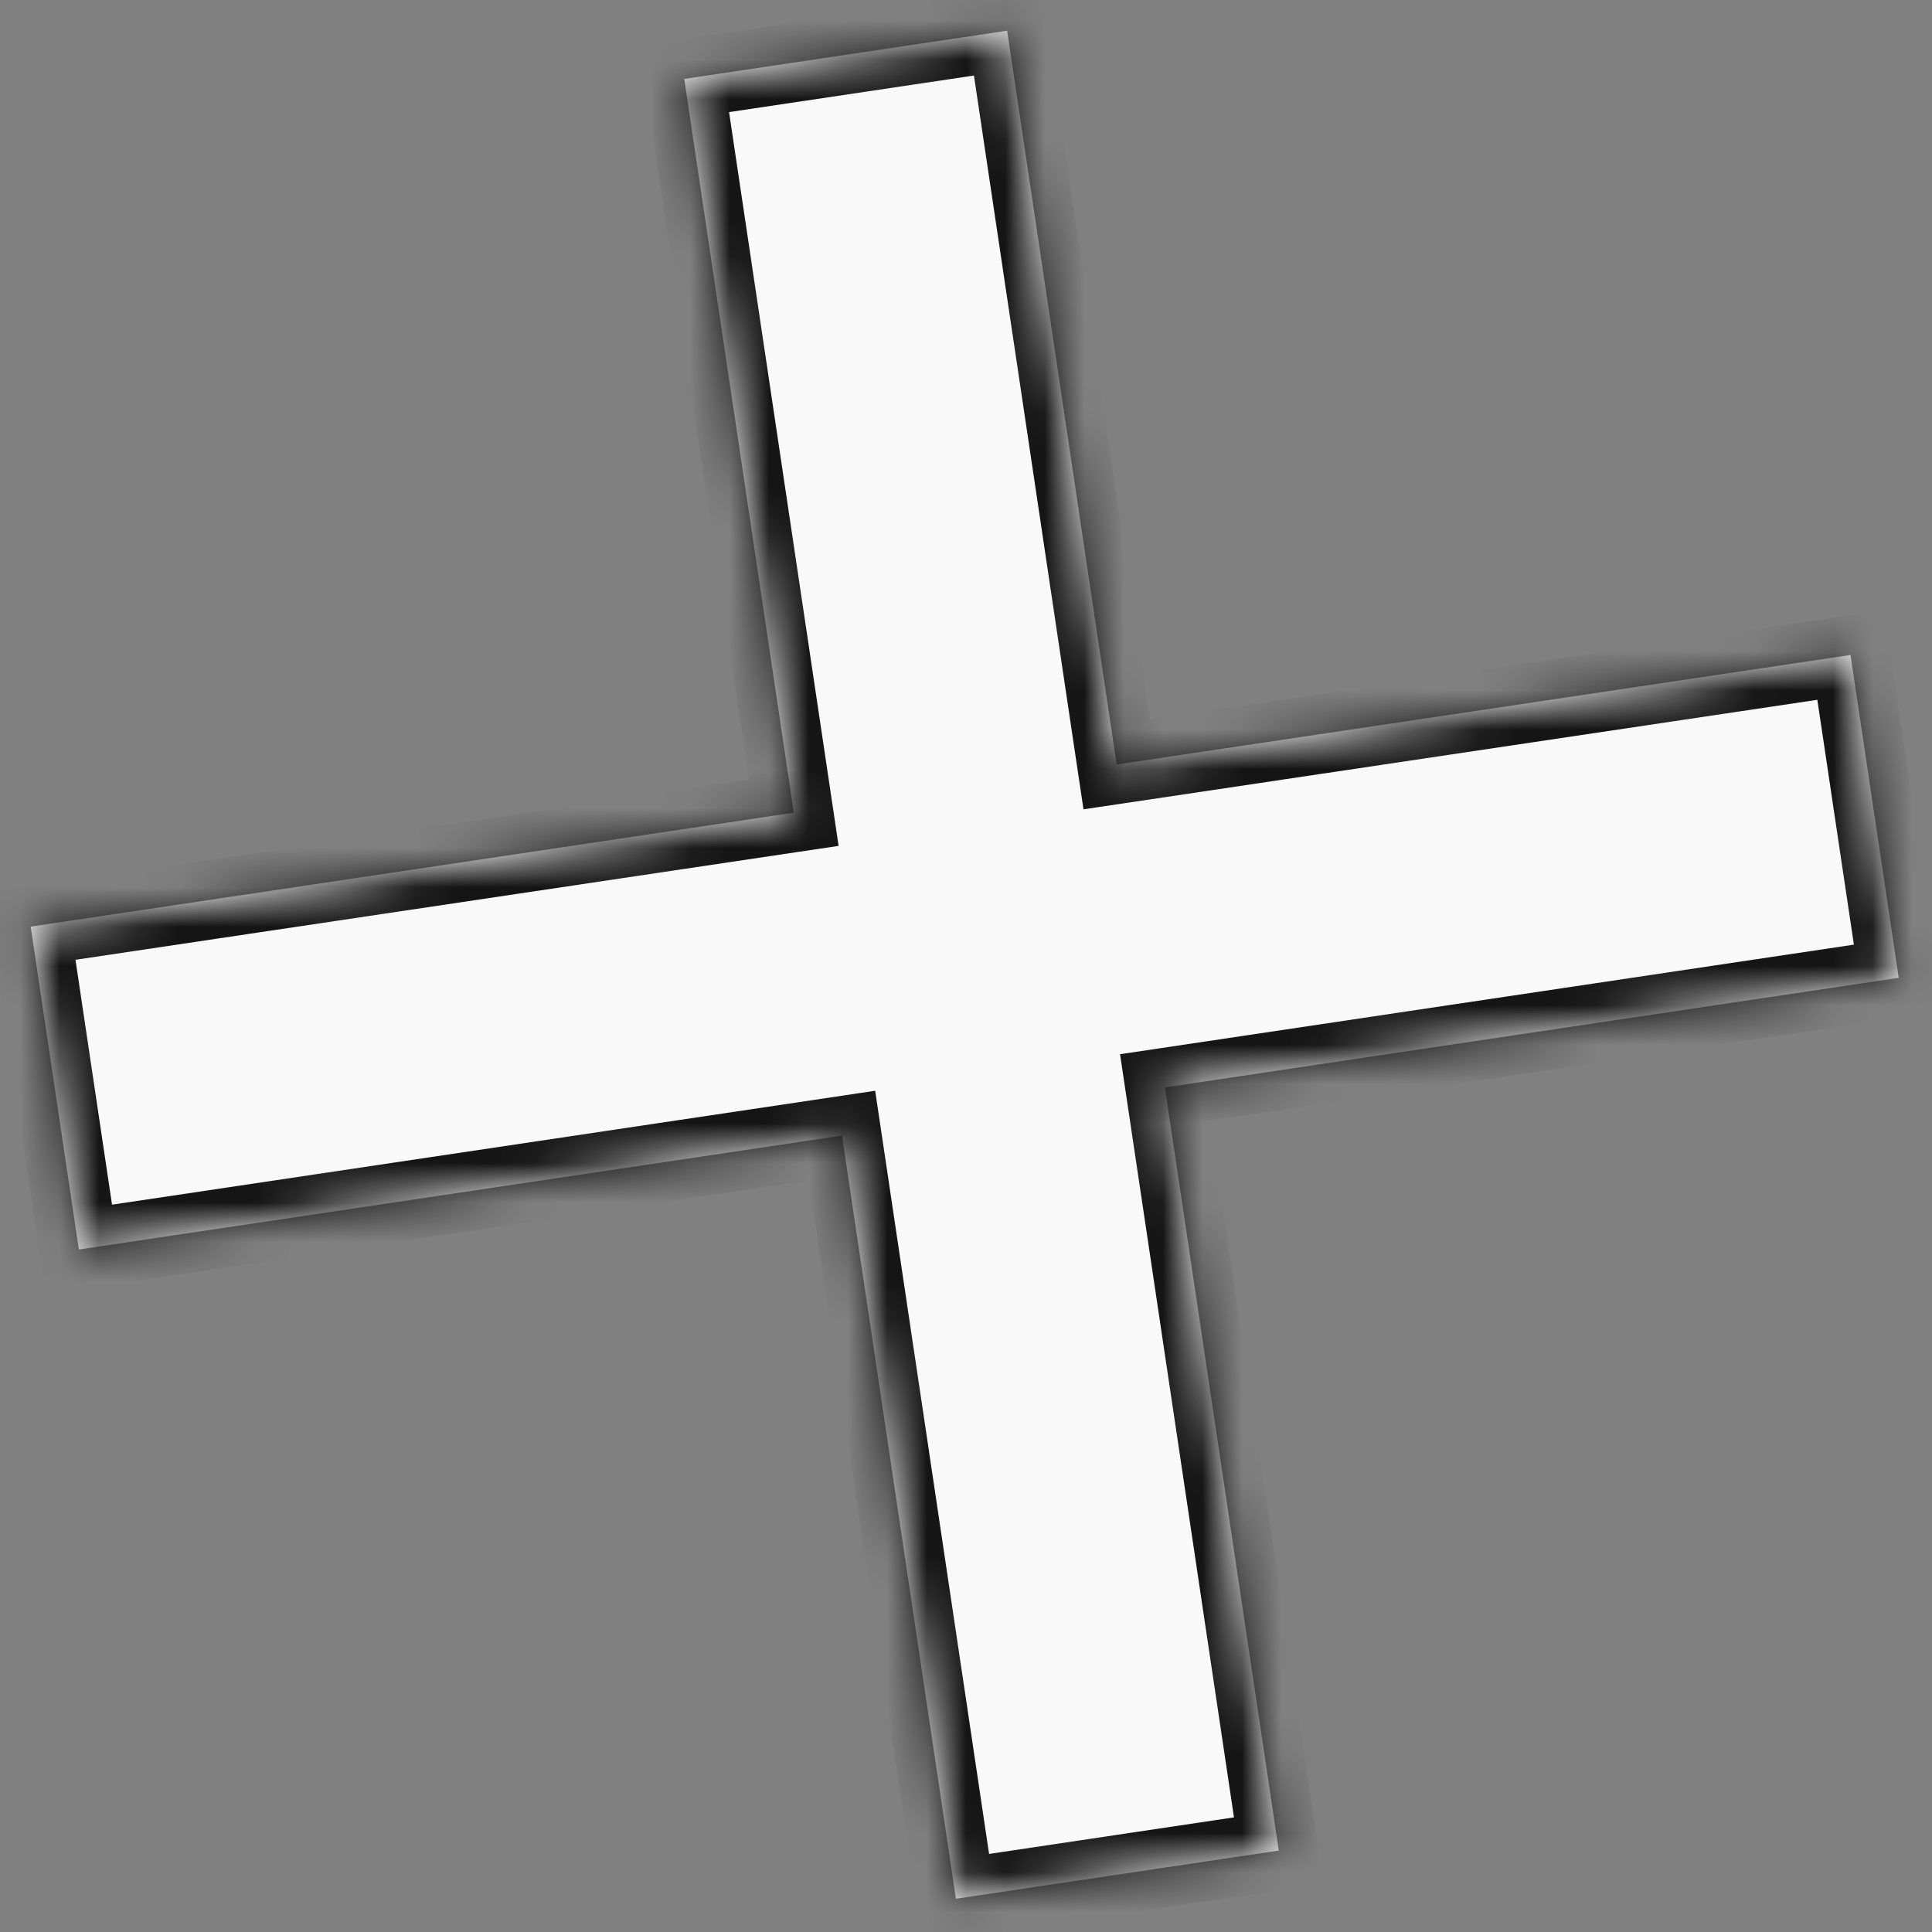
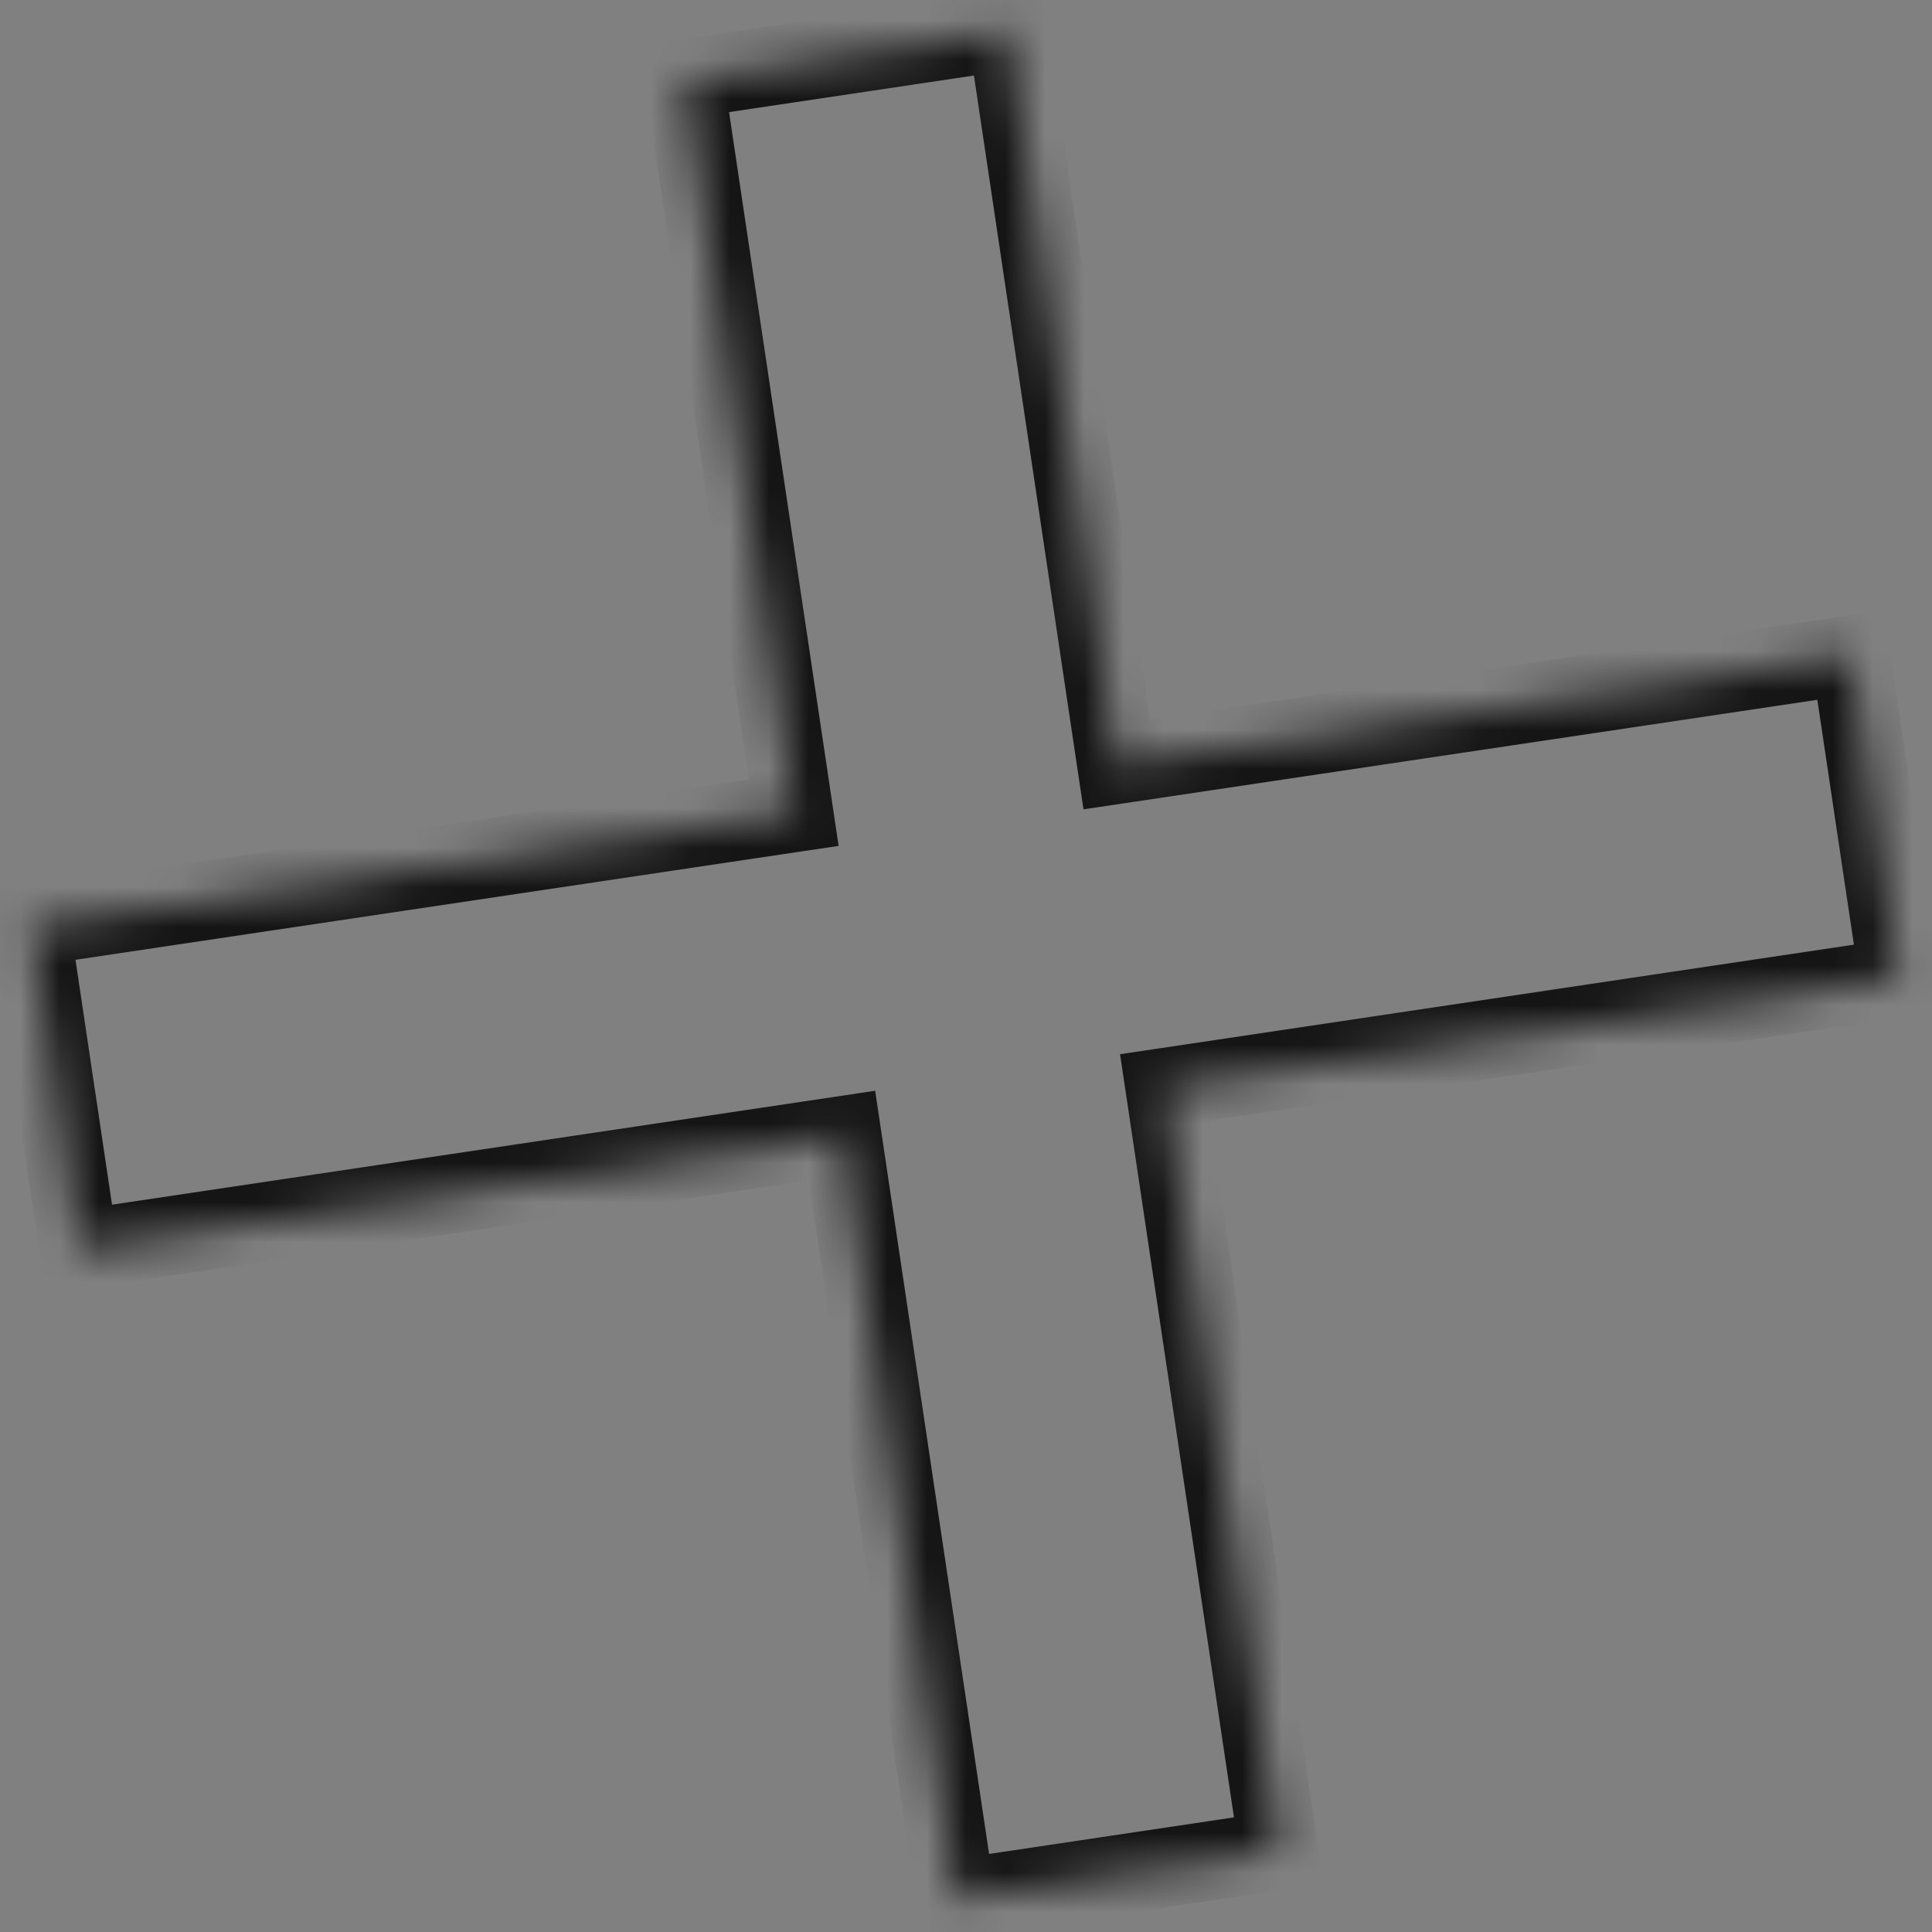
<svg xmlns="http://www.w3.org/2000/svg" width="49" height="49" viewBox="0 0 49 49" fill="none">
  <rect x="0" y="0" width="49" height="49" fill="#808080" stroke="none" />
  <mask id="path-1-inside-1_2_1093" fill="white">
    <path fill-rule="evenodd" clip-rule="evenodd" d="M25.543 0.779L17.354 2.002L20.133 20.612L0.778 23.501L2 31.69L21.355 28.801L24.244 48.157L32.433 46.934L29.544 27.579L48.156 24.8L46.933 16.612L28.321 19.39L25.543 0.779Z" />
  </mask>
-   <path fill-rule="evenodd" clip-rule="evenodd" d="M25.543 0.779L17.354 2.002L20.133 20.612L0.778 23.501L2 31.69L21.355 28.801L24.244 48.157L32.433 46.934L29.544 27.579L48.156 24.8L46.933 16.612L28.321 19.39L25.543 0.779Z" fill="#F9F9F9" />
  <path d="M17.354 2.002L17.207 1.012L16.218 1.16L16.365 2.149L17.354 2.002ZM25.543 0.779L26.532 0.632L26.385 -0.358L25.396 -0.21L25.543 0.779ZM20.133 20.612L20.28 21.601L21.269 21.454L21.122 20.465L20.133 20.612ZM0.778 23.501L0.63 22.512L-0.359 22.66L-0.211 23.649L0.778 23.501ZM2 31.69L1.011 31.838L1.159 32.827L2.148 32.679L2 31.69ZM21.355 28.801L22.344 28.653L22.196 27.664L21.207 27.812L21.355 28.801ZM24.244 48.157L23.255 48.304L23.403 49.293L24.392 49.146L24.244 48.157ZM32.433 46.934L32.581 47.923L33.57 47.776L33.422 46.787L32.433 46.934ZM29.544 27.579L29.396 26.59L28.407 26.737L28.555 27.726L29.544 27.579ZM48.156 24.8L48.303 25.79L49.292 25.642L49.145 24.653L48.156 24.8ZM46.933 16.612L47.922 16.464L47.775 15.475L46.786 15.623L46.933 16.612ZM28.321 19.39L27.332 19.538L27.48 20.526L28.469 20.379L28.321 19.39ZM17.502 2.991L25.691 1.768L25.396 -0.21L17.207 1.012L17.502 2.991ZM21.122 20.465L18.343 1.854L16.365 2.149L19.143 20.76L21.122 20.465ZM0.926 24.49L20.28 21.601L19.985 19.623L0.63 22.512L0.926 24.49ZM2.989 31.543L1.767 23.354L-0.211 23.649L1.011 31.838L2.989 31.543ZM21.207 27.812L1.853 30.701L2.148 32.679L21.503 29.79L21.207 27.812ZM25.233 48.009L22.344 28.653L20.366 28.949L23.255 48.304L25.233 48.009ZM32.285 45.945L24.096 47.168L24.392 49.146L32.581 47.923L32.285 45.945ZM28.555 27.726L31.444 47.082L33.422 46.787L30.533 27.431L28.555 27.726ZM48.008 23.811L29.396 26.59L29.691 28.568L48.303 25.79L48.008 23.811ZM45.944 16.759L47.167 24.948L49.145 24.653L47.922 16.464L45.944 16.759ZM28.469 20.379L47.081 17.601L46.786 15.623L28.174 18.401L28.469 20.379ZM24.554 0.927L27.332 19.538L29.31 19.242L26.532 0.632L24.554 0.927Z" fill="#151515" mask="url(#path-1-inside-1_2_1093)" />
</svg>